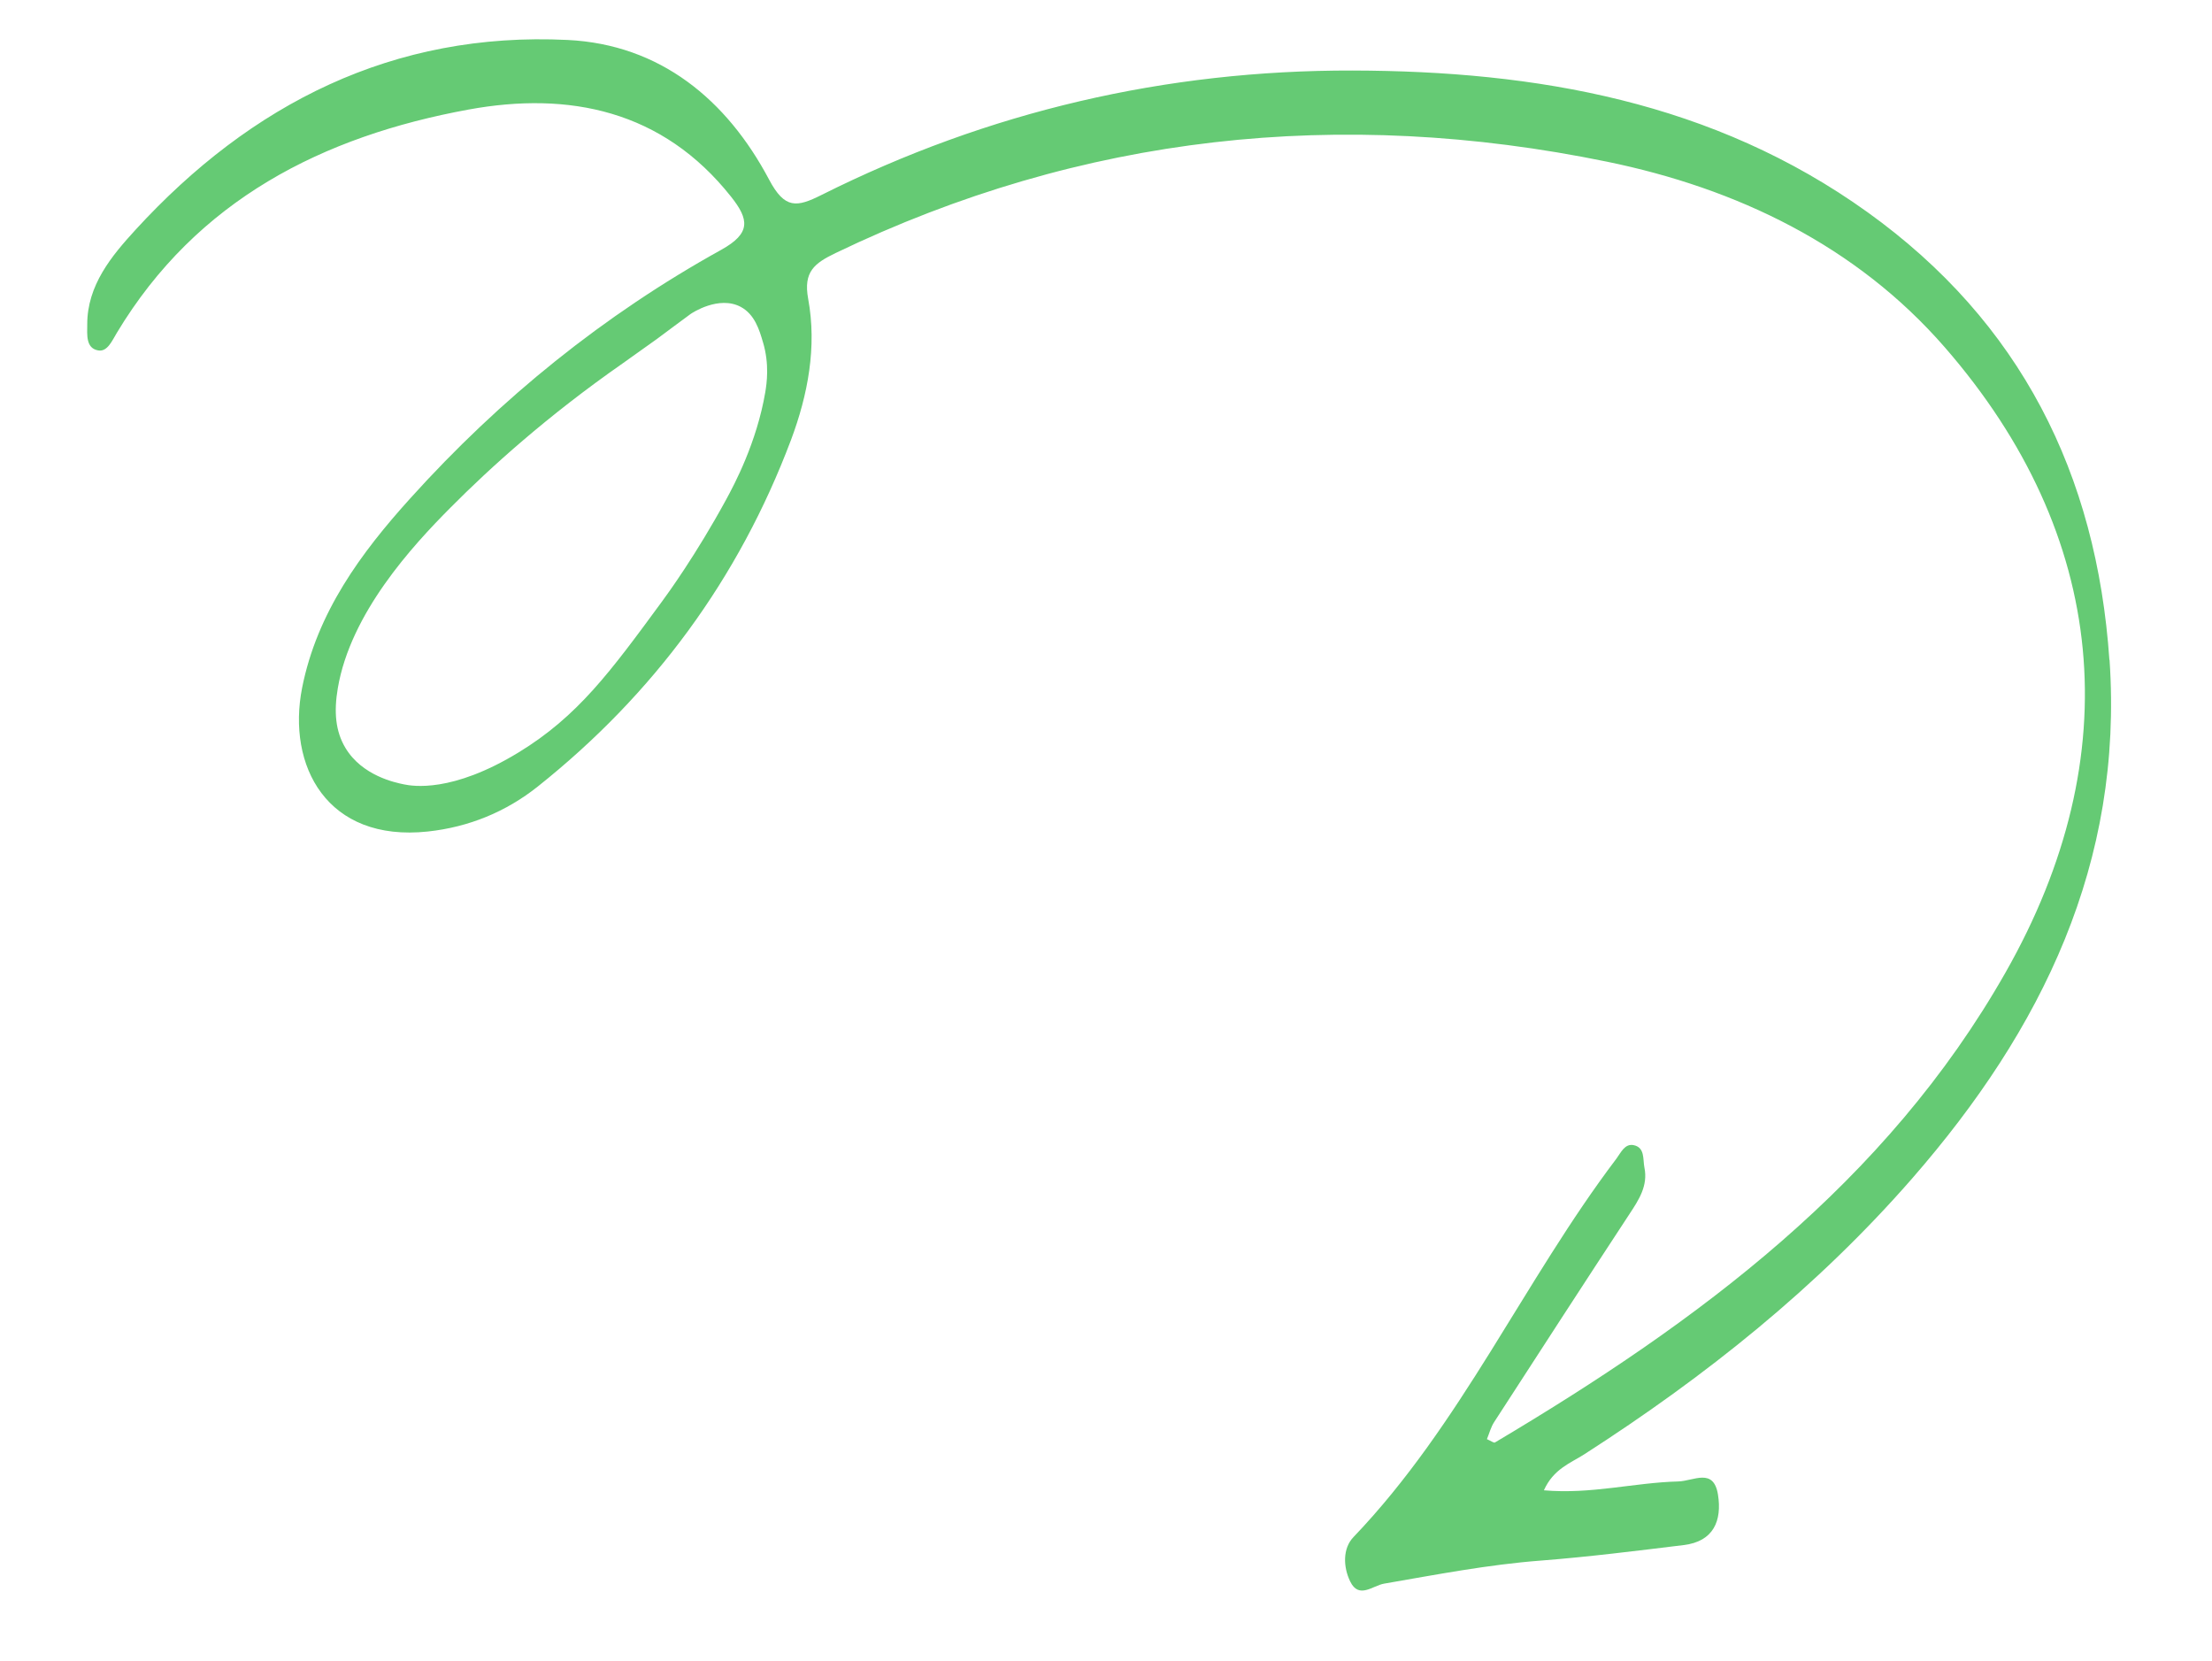
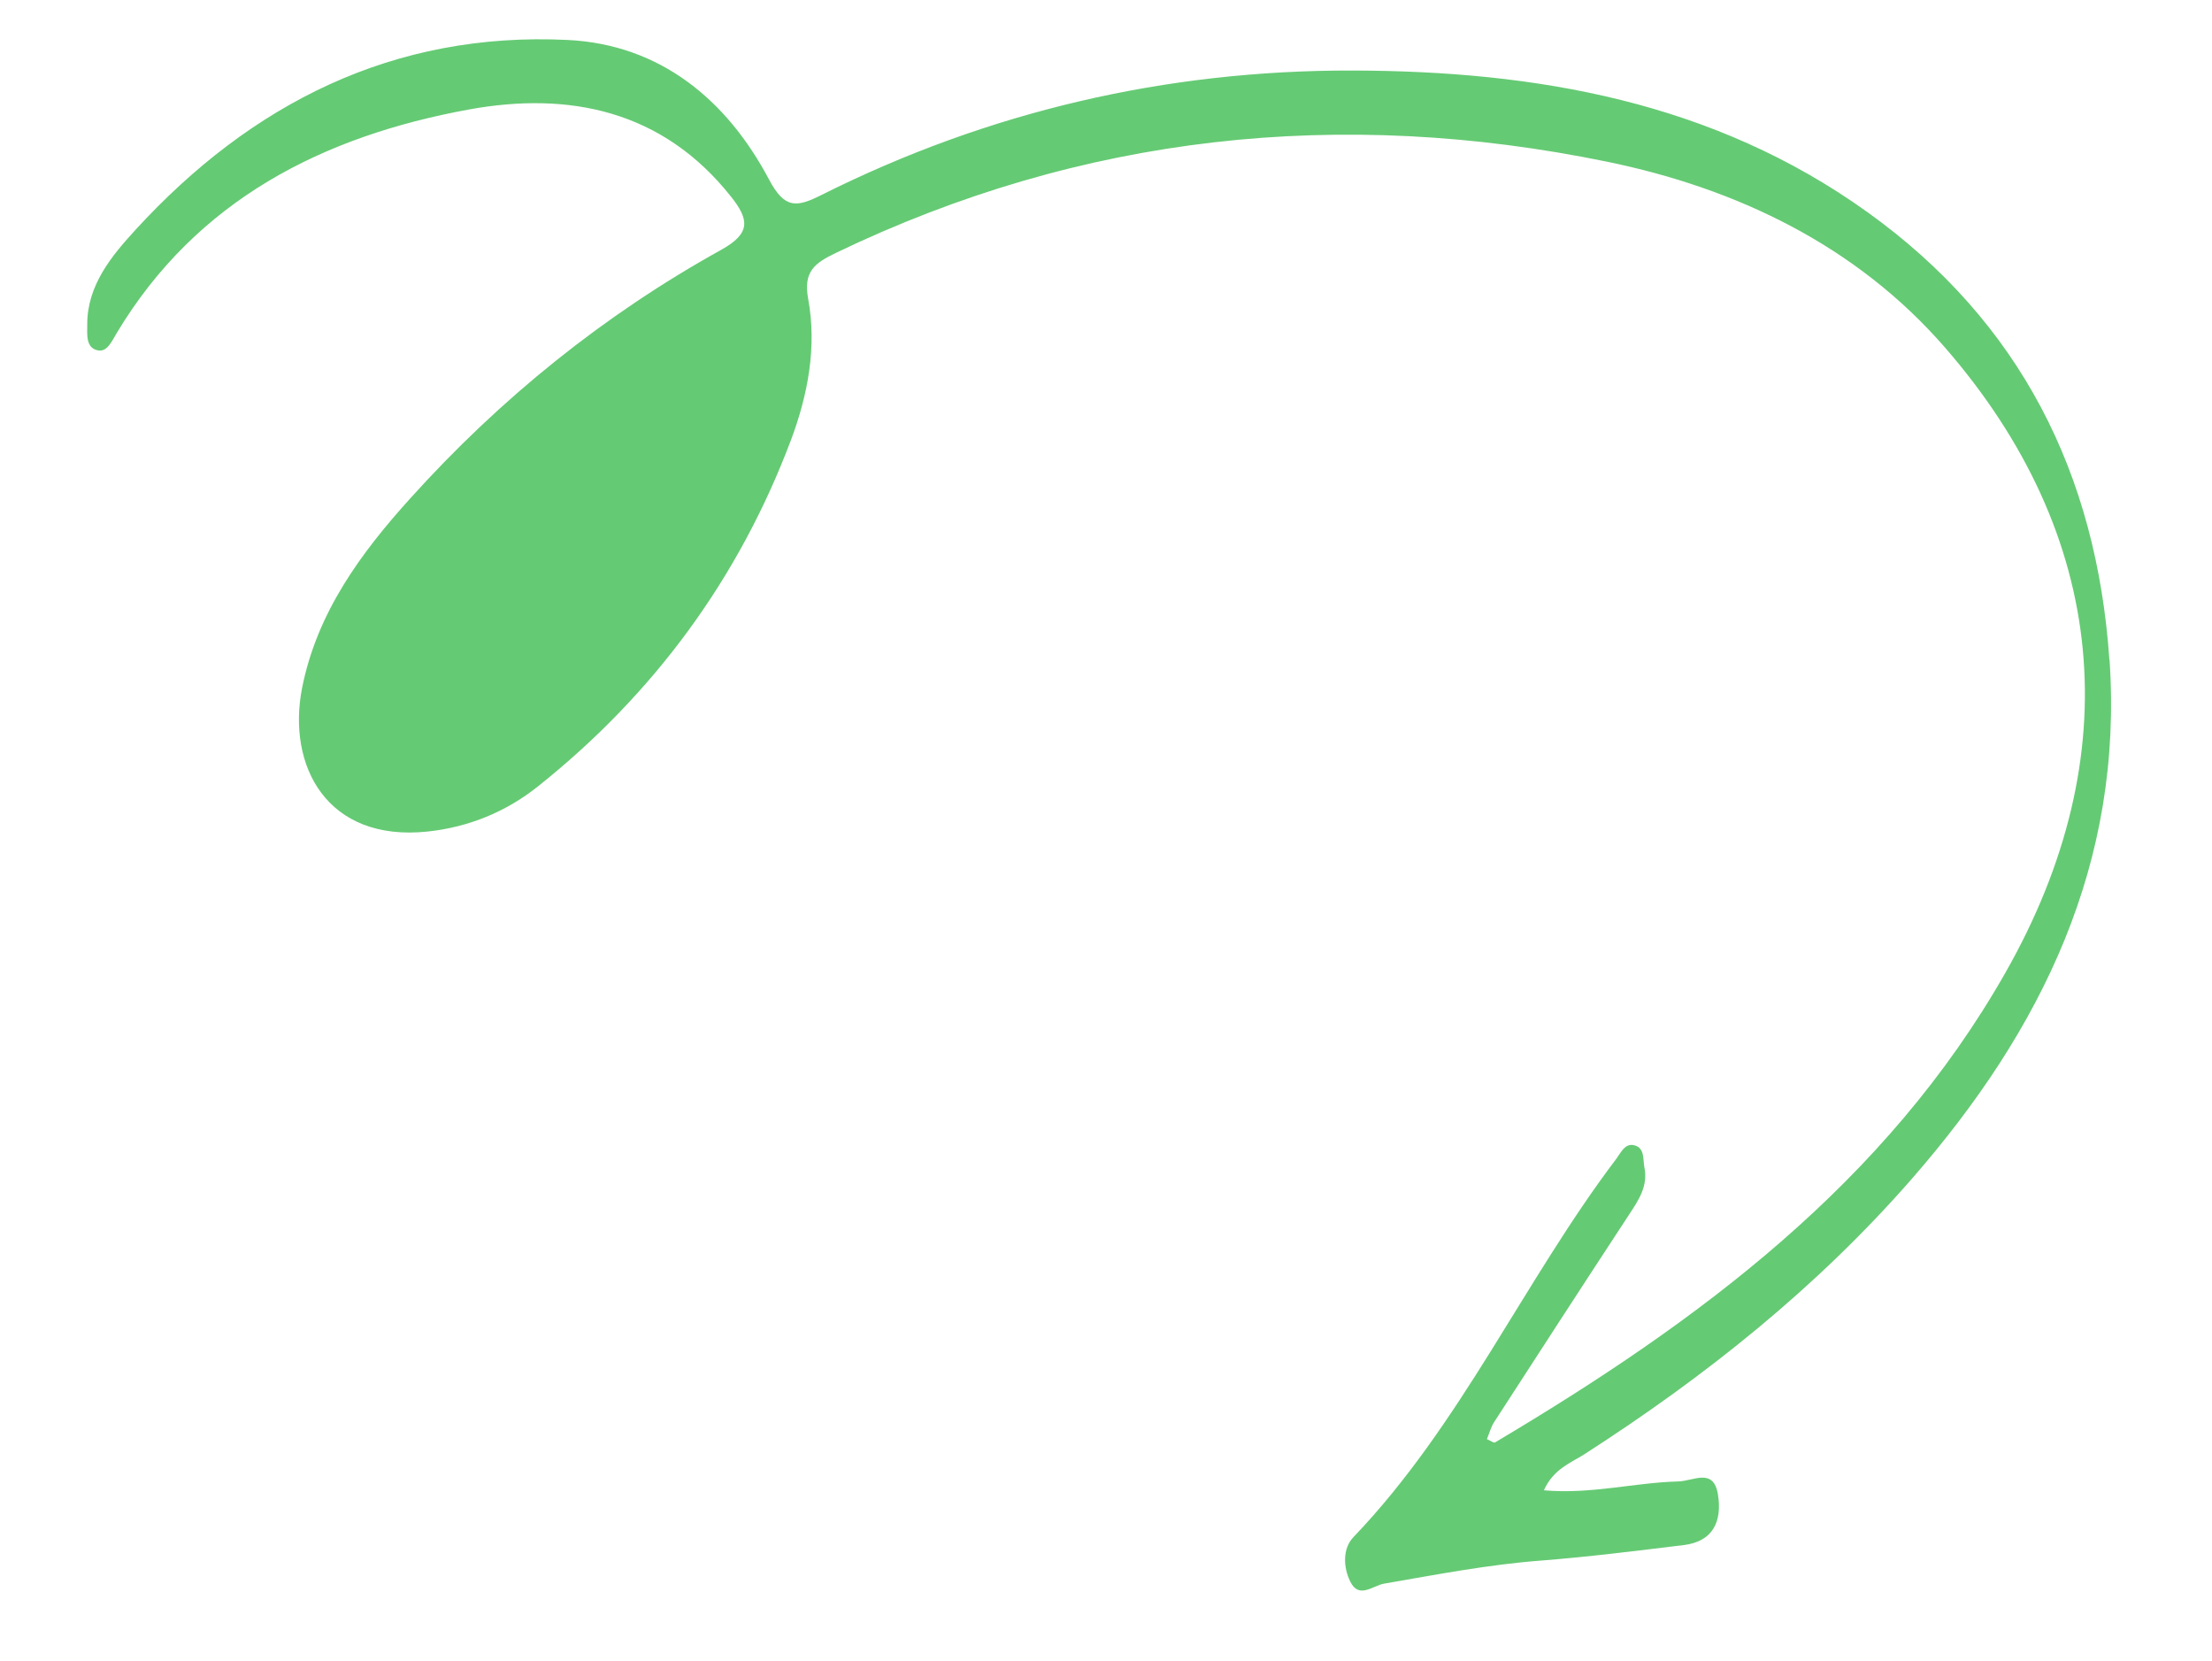
<svg xmlns="http://www.w3.org/2000/svg" id="Camada_1" data-name="Camada 1" viewBox="0 0 159.98 120.09">
  <defs>
    <style>
      .cls-1 {
        fill: #65ca74;
        stroke-width: 0px;
      }
    </style>
  </defs>
-   <path class="cls-1" d="M152.56,47.73c-.92-13.45-6.42-24.44-17.5-32.39-11.14-7.99-23.94-10.21-37.24-10.24-13.48-.03-26.33,2.95-38.41,9-1.78.89-2.65,1.04-3.79-1.12-3.06-5.77-7.87-9.76-14.56-10.09-12.6-.62-22.9,4.6-31.27,13.74-1.7,1.86-3.49,3.99-3.48,6.84,0,.71-.12,1.71.79,1.87.67.12,1.01-.71,1.35-1.27,5.79-9.63,14.91-14.22,25.45-16.15,7.24-1.32,14.01.04,18.97,6.3,1.32,1.66,1.44,2.65-.7,3.84-8.5,4.71-15.99,10.76-22.49,17.97-3.59,3.97-6.75,8.27-7.83,13.71-1.11,5.63,1.79,11.17,9.09,10.39,2.98-.32,5.66-1.43,7.95-3.25,8.38-6.67,14.54-15.03,18.32-25.07,1.22-3.26,1.88-6.73,1.24-10.2-.36-1.96.45-2.57,1.98-3.31,17.85-8.59,36.53-10.56,55.78-6.61,9.41,1.93,18.04,6.07,24.44,13.42,11.83,13.59,13.32,29.52,4.4,45.21-8.65,15.23-22.23,25.26-36.93,33.99-.08.05-.3-.12-.58-.24.17-.41.28-.86.52-1.23,3.25-5.02,6.5-10.04,9.79-15.05.68-1.03,1.35-2.05,1.08-3.36-.12-.6.05-1.45-.78-1.62-.64-.13-.92.54-1.24.97-6.71,8.86-11.24,19.24-19.02,27.37-.79.82-.75,2.16-.24,3.21.63,1.3,1.63.3,2.45.16,3.77-.65,7.53-1.38,11.36-1.67,3.45-.27,6.88-.7,10.31-1.12,2.17-.26,2.78-1.77,2.48-3.65-.32-1.97-1.75-.98-2.88-.95-3.17.08-6.28.94-9.71.64.69-1.54,1.91-1.96,2.9-2.59,8.78-5.64,16.86-12.08,23.75-19.98,9.38-10.76,15.26-22.8,14.26-37.49ZM55.18,24.74c.48,1.61.27,2.99.17,3.61-.62,3.65-2.23,6.67-2.84,7.79-2.18,4-4.23,6.81-4.62,7.34-3.75,5.11-6.1,8.32-10.4,10.94-4.81,2.93-7.65,2.43-8.28,2.3-.63-.13-3.02-.62-4.23-2.64-.72-1.2-.84-2.61-.55-4.31.92-5.43,5.38-10.28,8.17-13.08,2.86-2.88,6.97-6.6,12.43-10.41.82-.59,1.65-1.17,2.47-1.76.81-.6,1.62-1.21,2.44-1.81.11-.08,2.05-1.36,3.63-.52,1.01.54,1.35,1.66,1.61,2.56Z" />
+   <path class="cls-1" d="M152.56,47.73c-.92-13.45-6.42-24.44-17.5-32.39-11.14-7.99-23.94-10.21-37.24-10.24-13.48-.03-26.33,2.95-38.41,9-1.78.89-2.65,1.04-3.79-1.12-3.06-5.77-7.87-9.76-14.56-10.09-12.6-.62-22.9,4.6-31.27,13.74-1.7,1.86-3.49,3.99-3.48,6.84,0,.71-.12,1.71.79,1.87.67.12,1.01-.71,1.35-1.27,5.79-9.63,14.91-14.22,25.45-16.15,7.24-1.32,14.01.04,18.97,6.3,1.32,1.66,1.44,2.65-.7,3.84-8.5,4.71-15.99,10.76-22.49,17.97-3.59,3.97-6.75,8.27-7.83,13.71-1.11,5.63,1.79,11.17,9.09,10.39,2.98-.32,5.66-1.43,7.95-3.25,8.38-6.67,14.54-15.03,18.32-25.07,1.22-3.26,1.88-6.73,1.24-10.2-.36-1.96.45-2.57,1.98-3.31,17.85-8.59,36.53-10.56,55.78-6.61,9.41,1.93,18.04,6.07,24.44,13.42,11.83,13.59,13.32,29.52,4.4,45.21-8.65,15.23-22.23,25.26-36.93,33.99-.08.05-.3-.12-.58-.24.17-.41.28-.86.52-1.23,3.25-5.02,6.5-10.04,9.79-15.05.68-1.03,1.35-2.05,1.08-3.36-.12-.6.05-1.45-.78-1.62-.64-.13-.92.54-1.24.97-6.71,8.86-11.24,19.24-19.02,27.37-.79.82-.75,2.16-.24,3.21.63,1.3,1.63.3,2.45.16,3.77-.65,7.53-1.38,11.36-1.67,3.45-.27,6.88-.7,10.31-1.12,2.17-.26,2.78-1.77,2.48-3.65-.32-1.97-1.75-.98-2.88-.95-3.17.08-6.28.94-9.71.64.69-1.54,1.91-1.96,2.9-2.59,8.78-5.64,16.86-12.08,23.75-19.98,9.38-10.76,15.26-22.8,14.26-37.49ZM55.18,24.74Z" />
</svg>